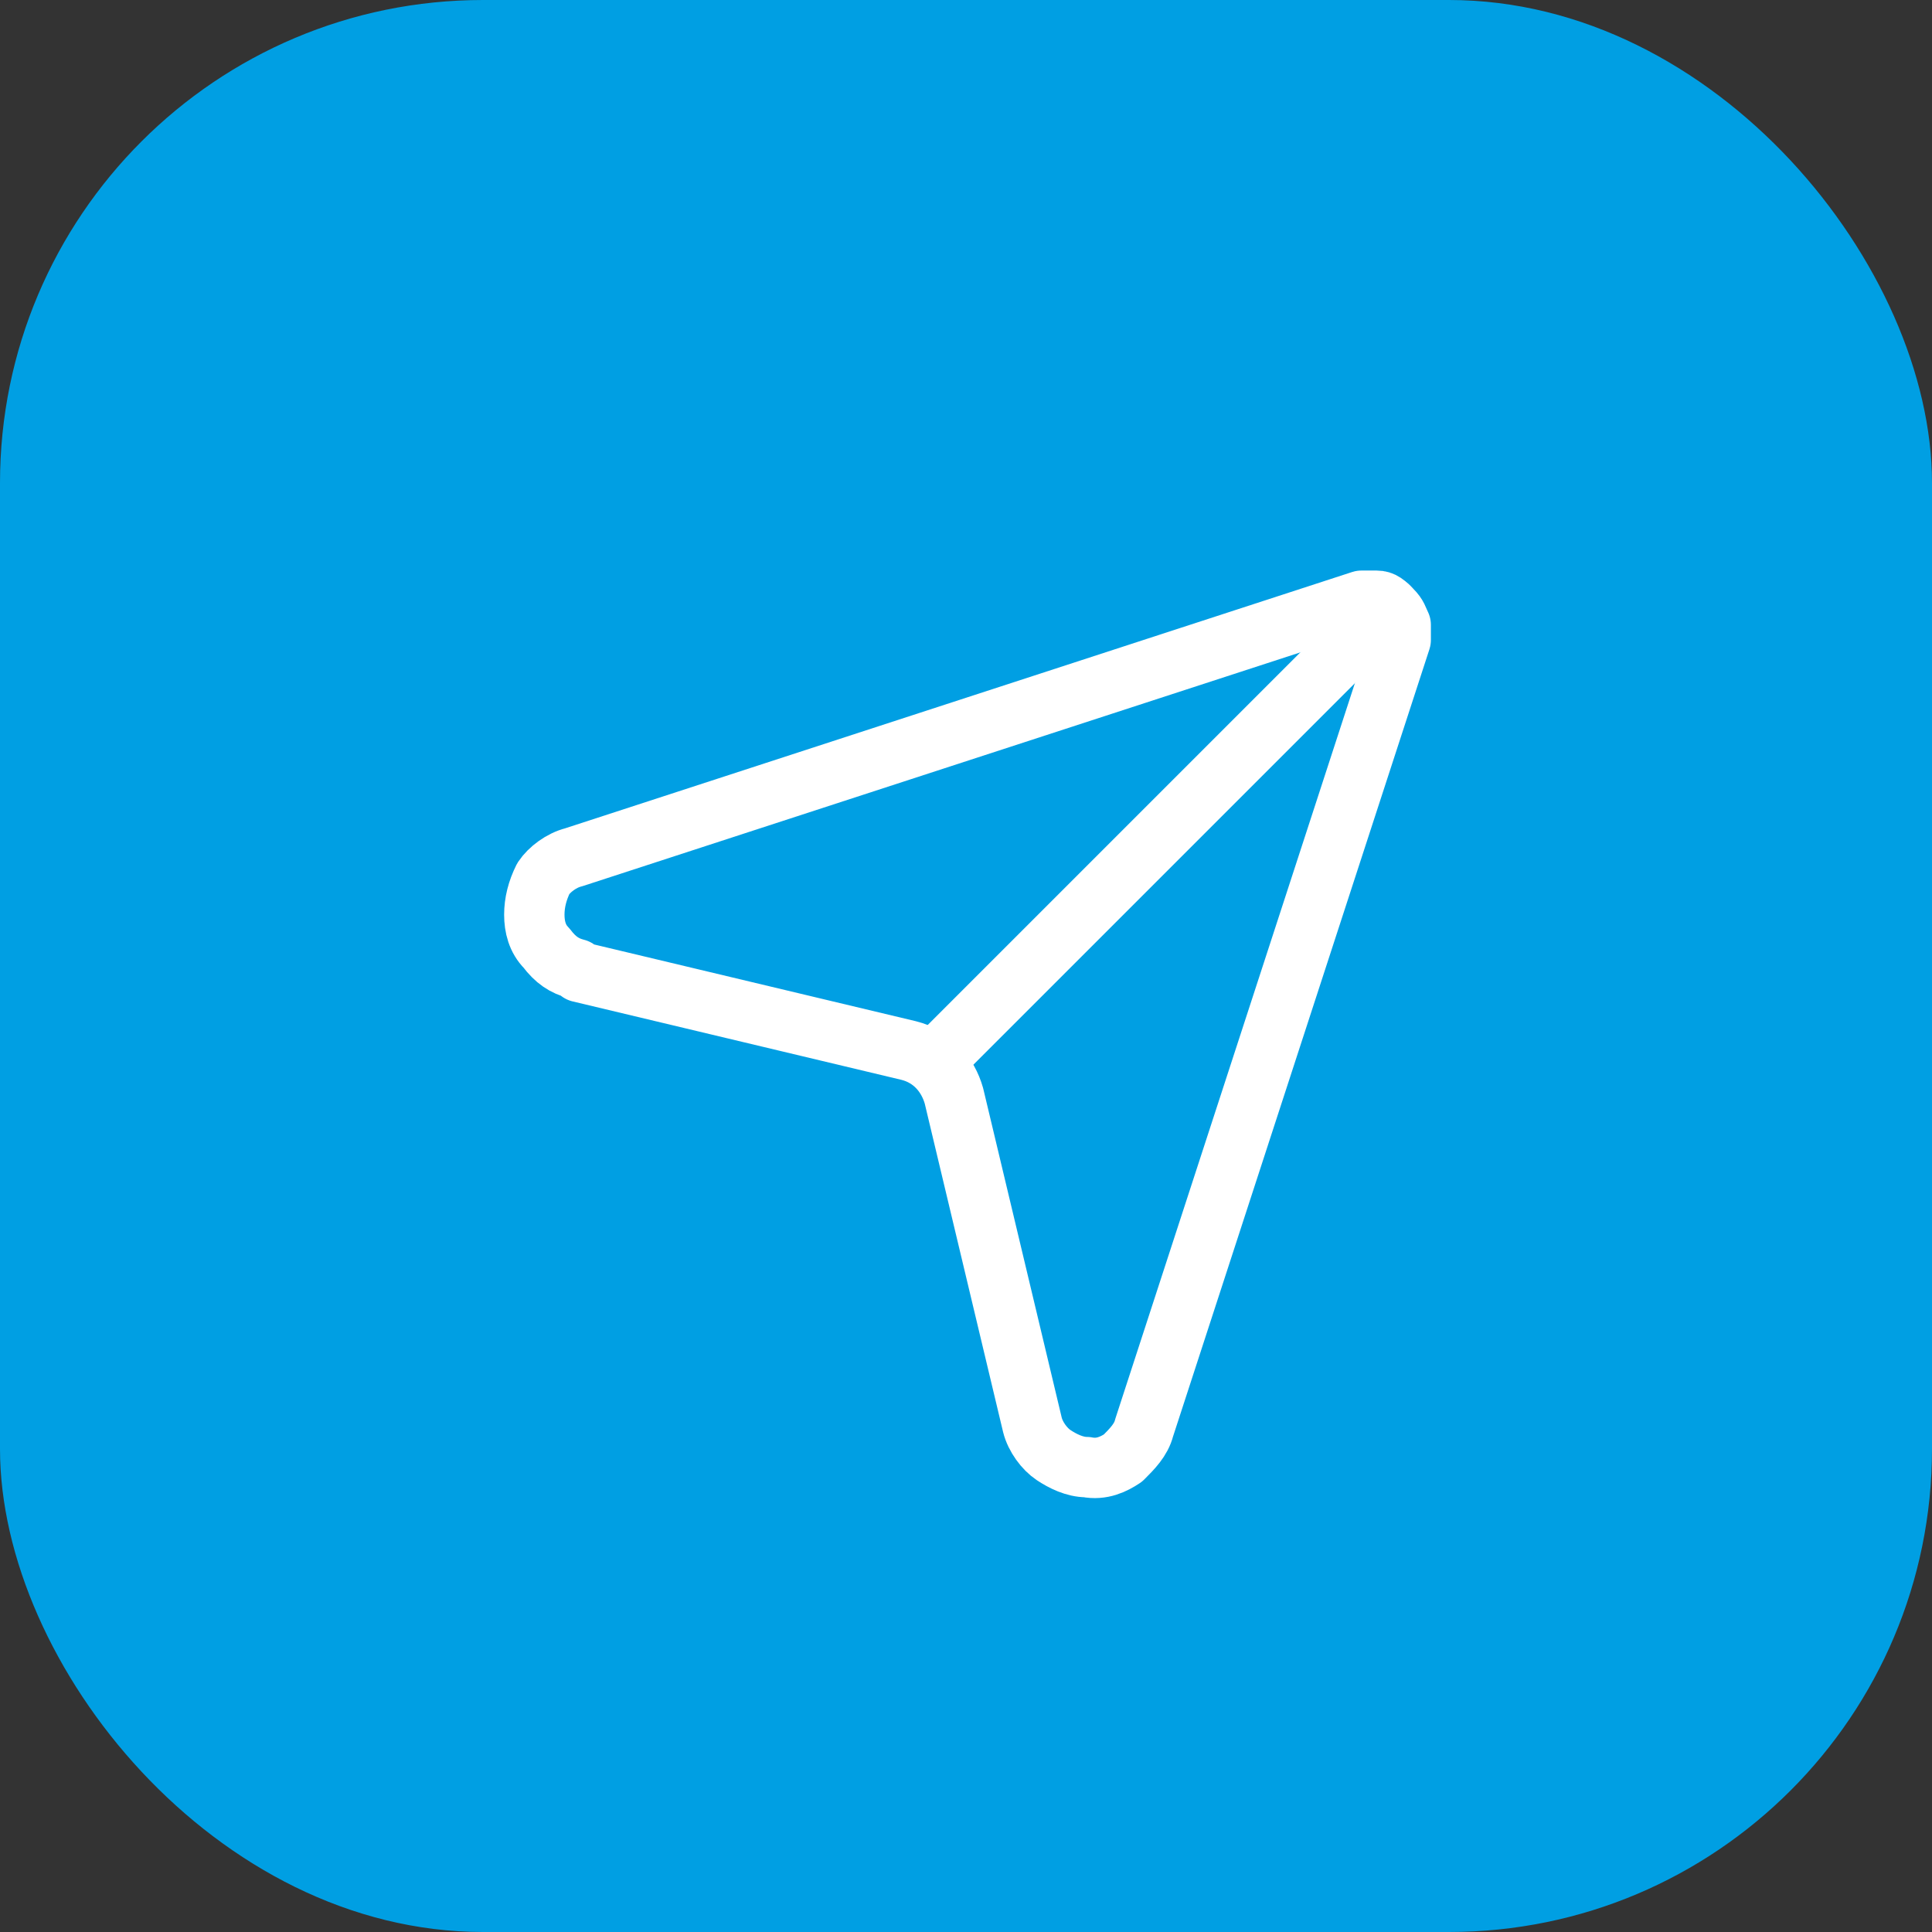
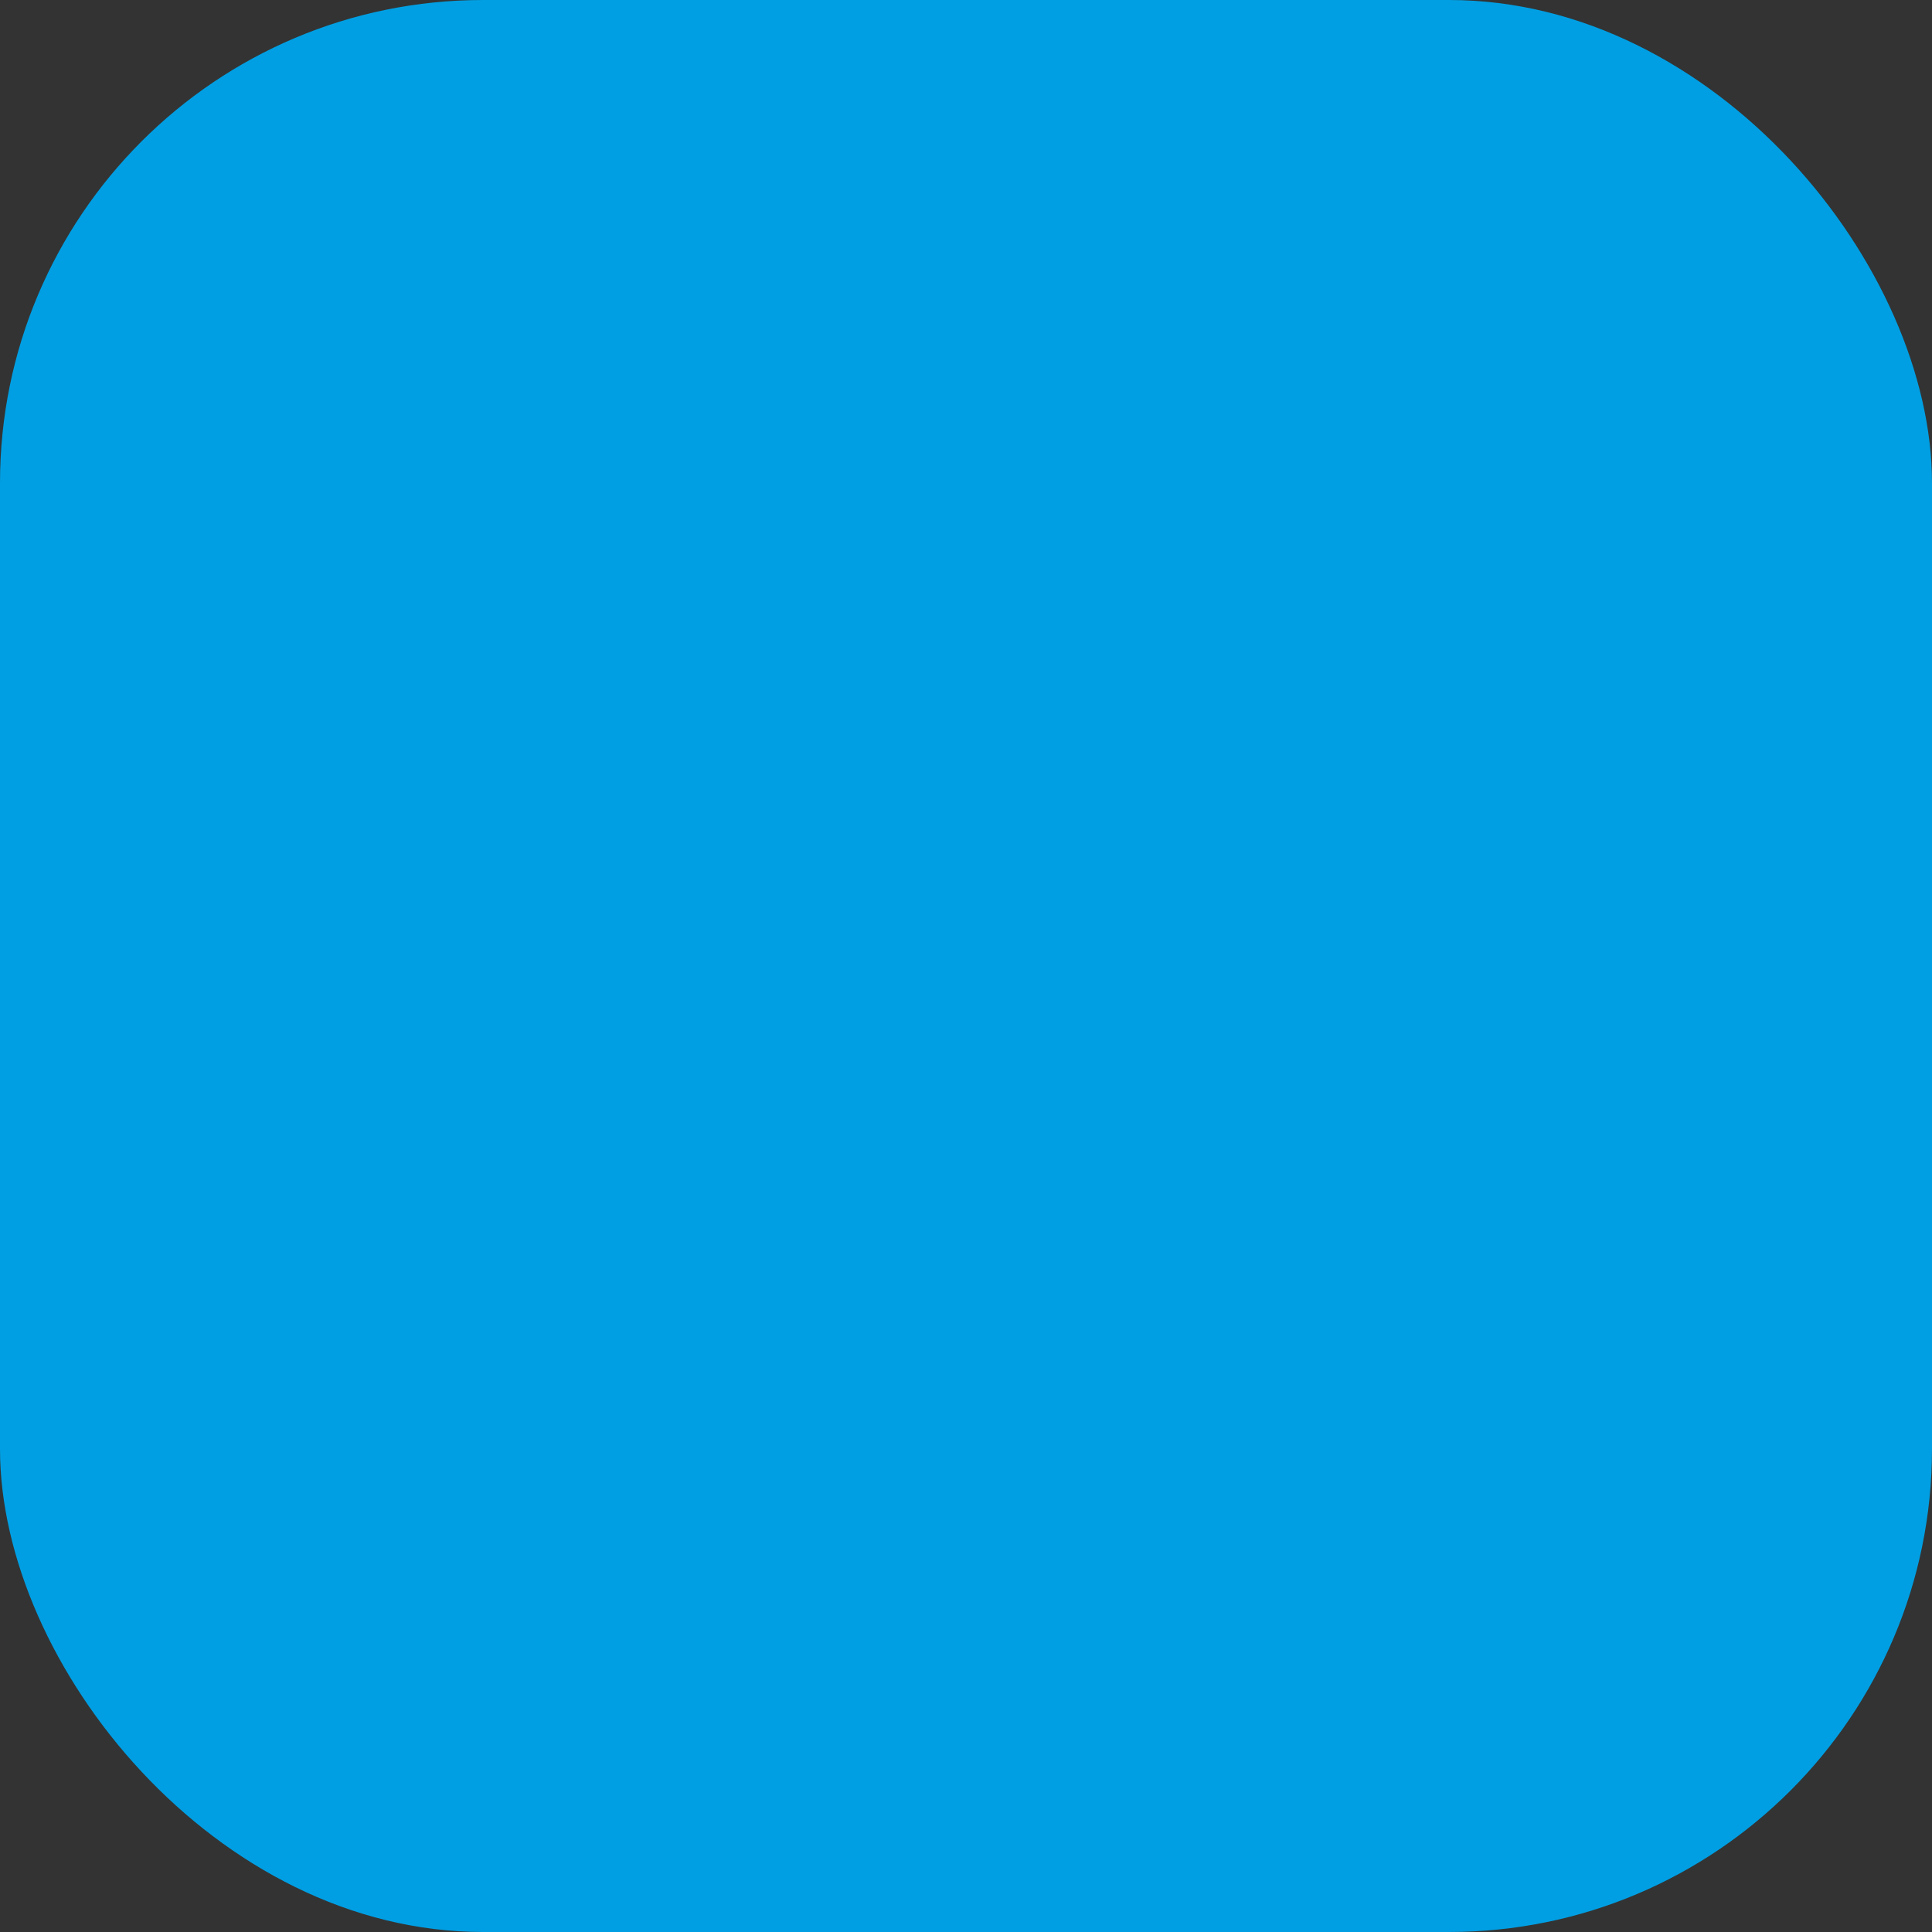
<svg xmlns="http://www.w3.org/2000/svg" id="Layer_1" data-name="Layer 1" width="64" height="64" version="1.1" viewBox="0 0 64 64">
  <rect x="0" y="0" width="64" height="64" fill="#333333" stroke="none" />
  <defs>
    <style> .cls-1 { fill: none; stroke: #fff; stroke-linecap: round; stroke-linejoin: round; stroke-width: 2px; } .cls-2 { fill: #009fe3; stroke-width: 0px; } </style>
  </defs>
  <rect class="cls-2" width="64" height="64" rx="16" ry="16" />
-   <path class="cls-1" d="M19.1,32.1c-.4-.1-.7-.3-1-.7-.3-.3-.4-.7-.4-1.1,0-.4.1-.8.3-1.2.2-.3.6-.6,1-.7l26.1-8.5c.2,0,.4,0,.5,0,.2,0,.3.1.5.3s.2.3.3.5c0,.2,0,.4,0,.5l-8.5,26.1c-.1.4-.4.7-.7,1-.3.2-.7.4-1.2.3-.4,0-.8-.2-1.1-.4s-.6-.6-.7-1l-2.6-10.9c-.2-.7-.7-1.3-1.5-1.5l-10.9-2.6Z" />
-   <path class="cls-1" d="M46,20.1l-14.9,14.9" />
</svg>